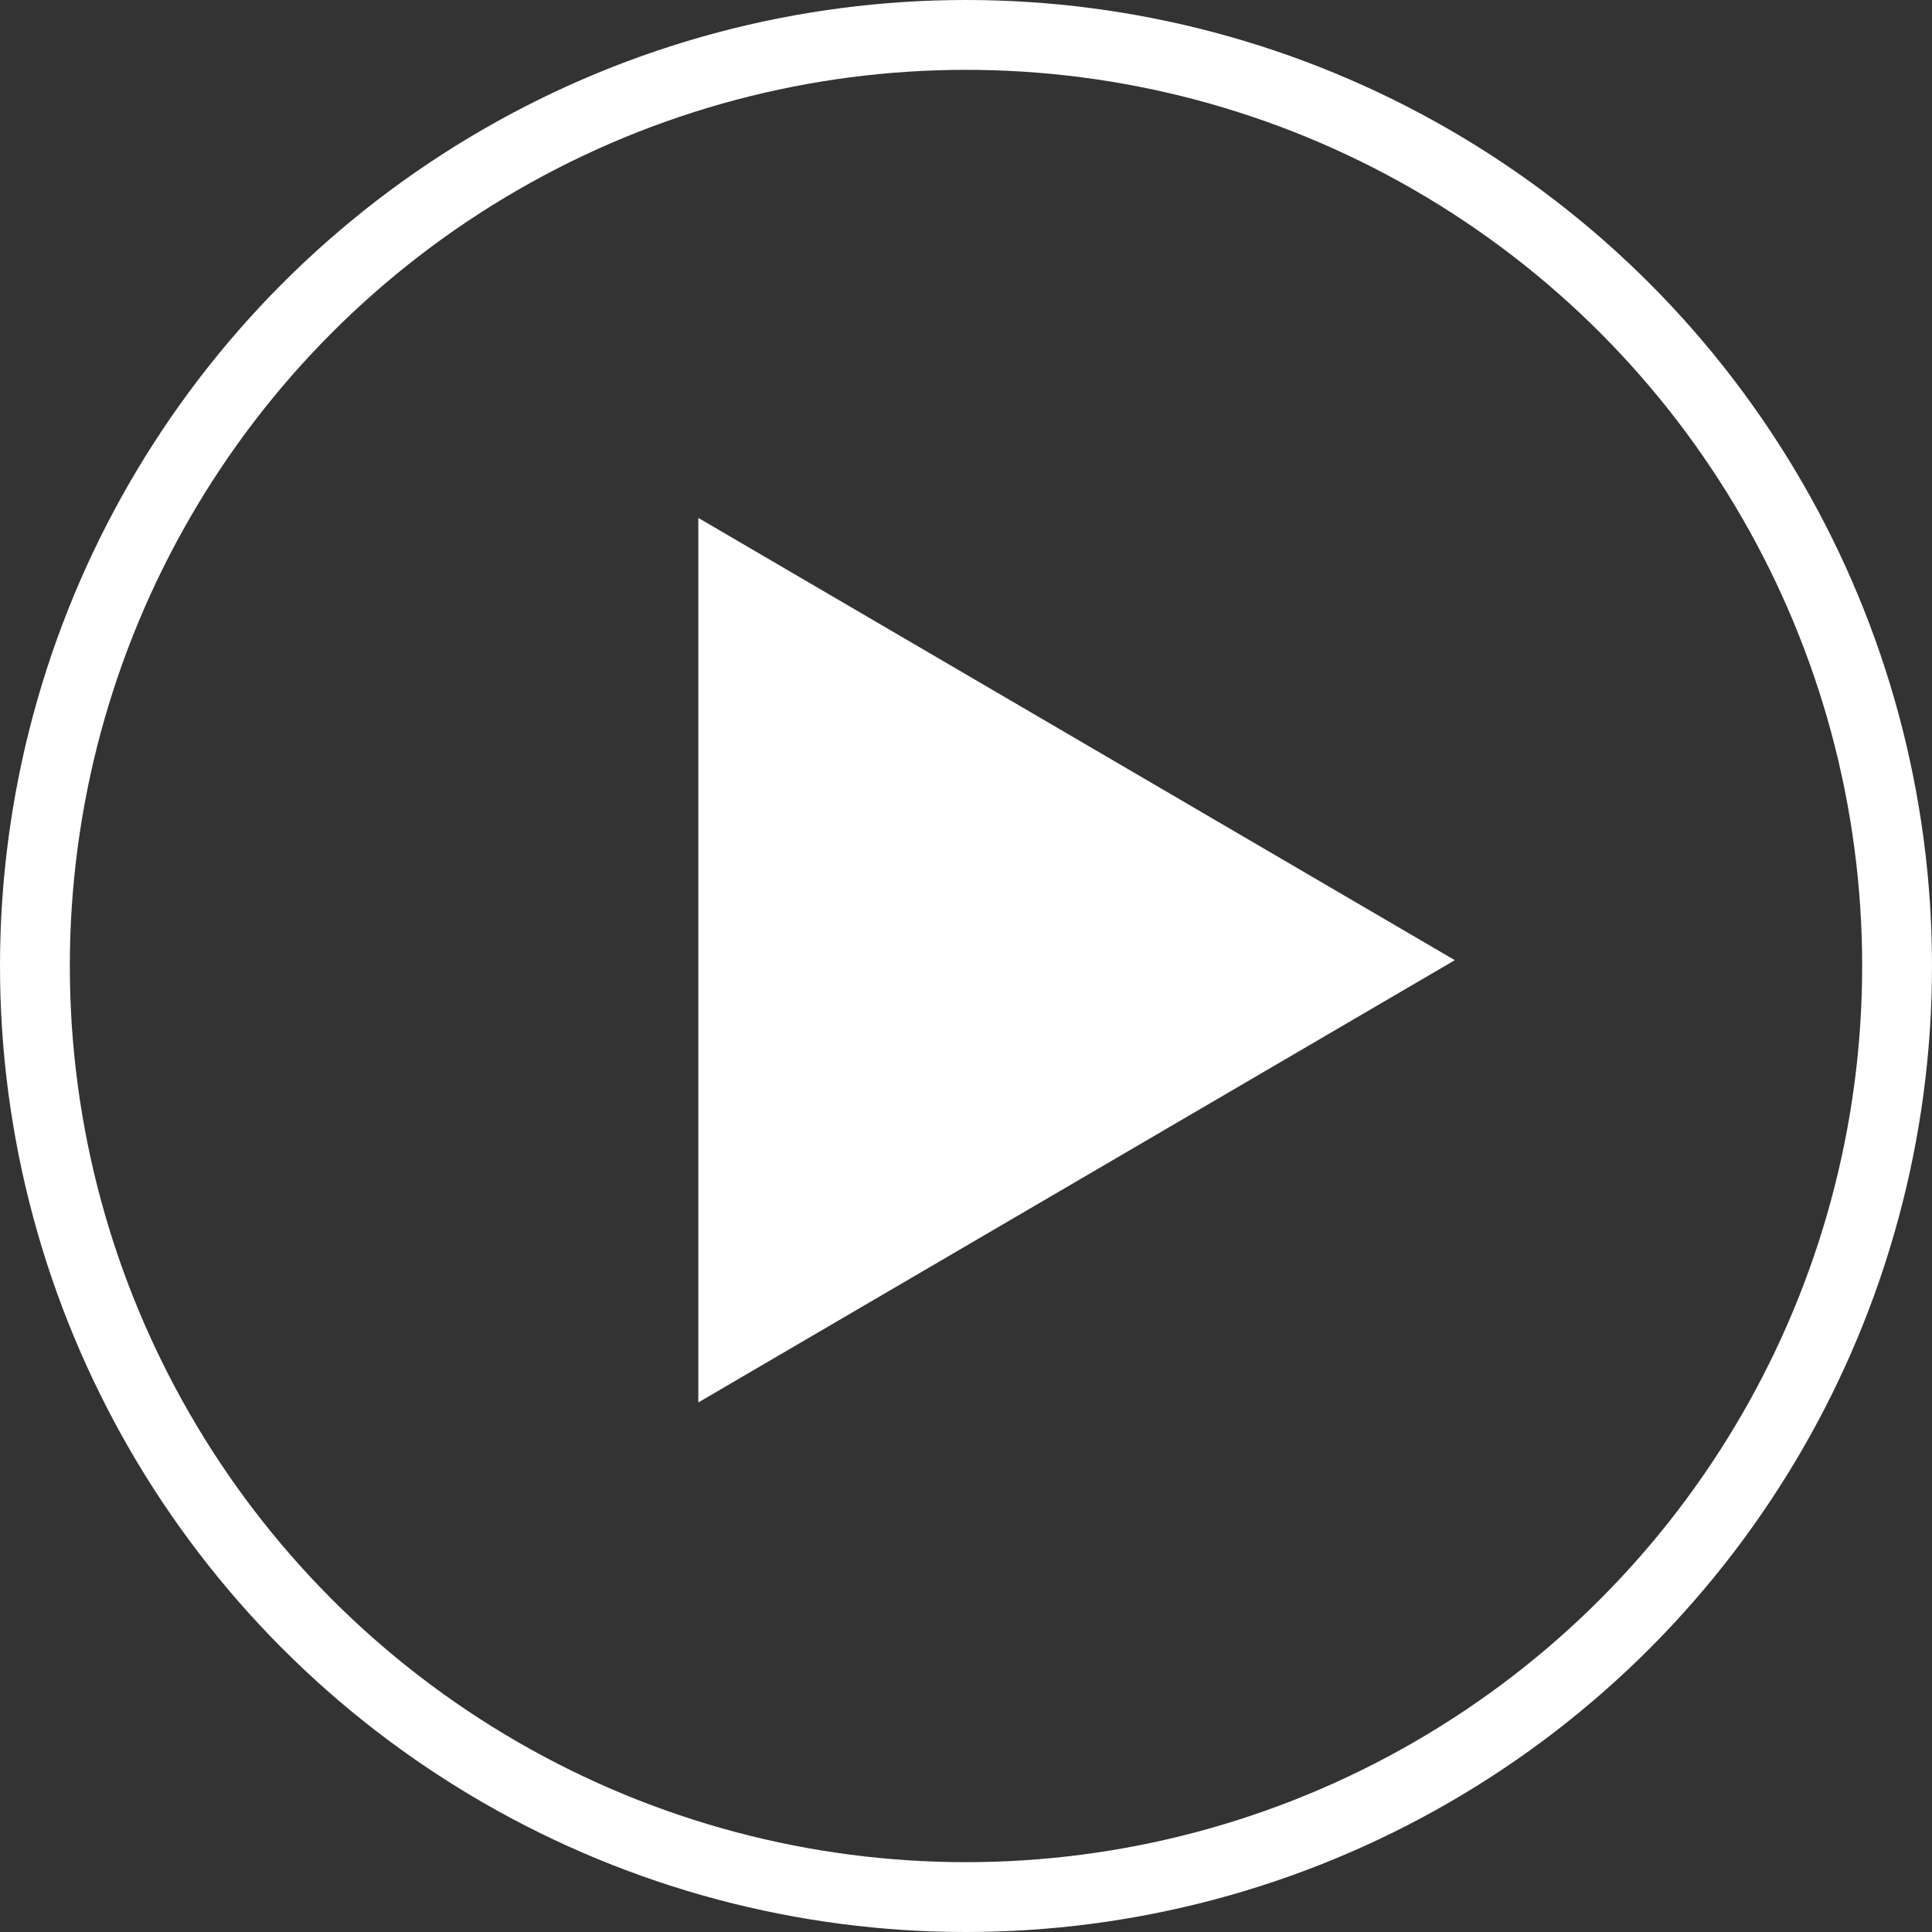
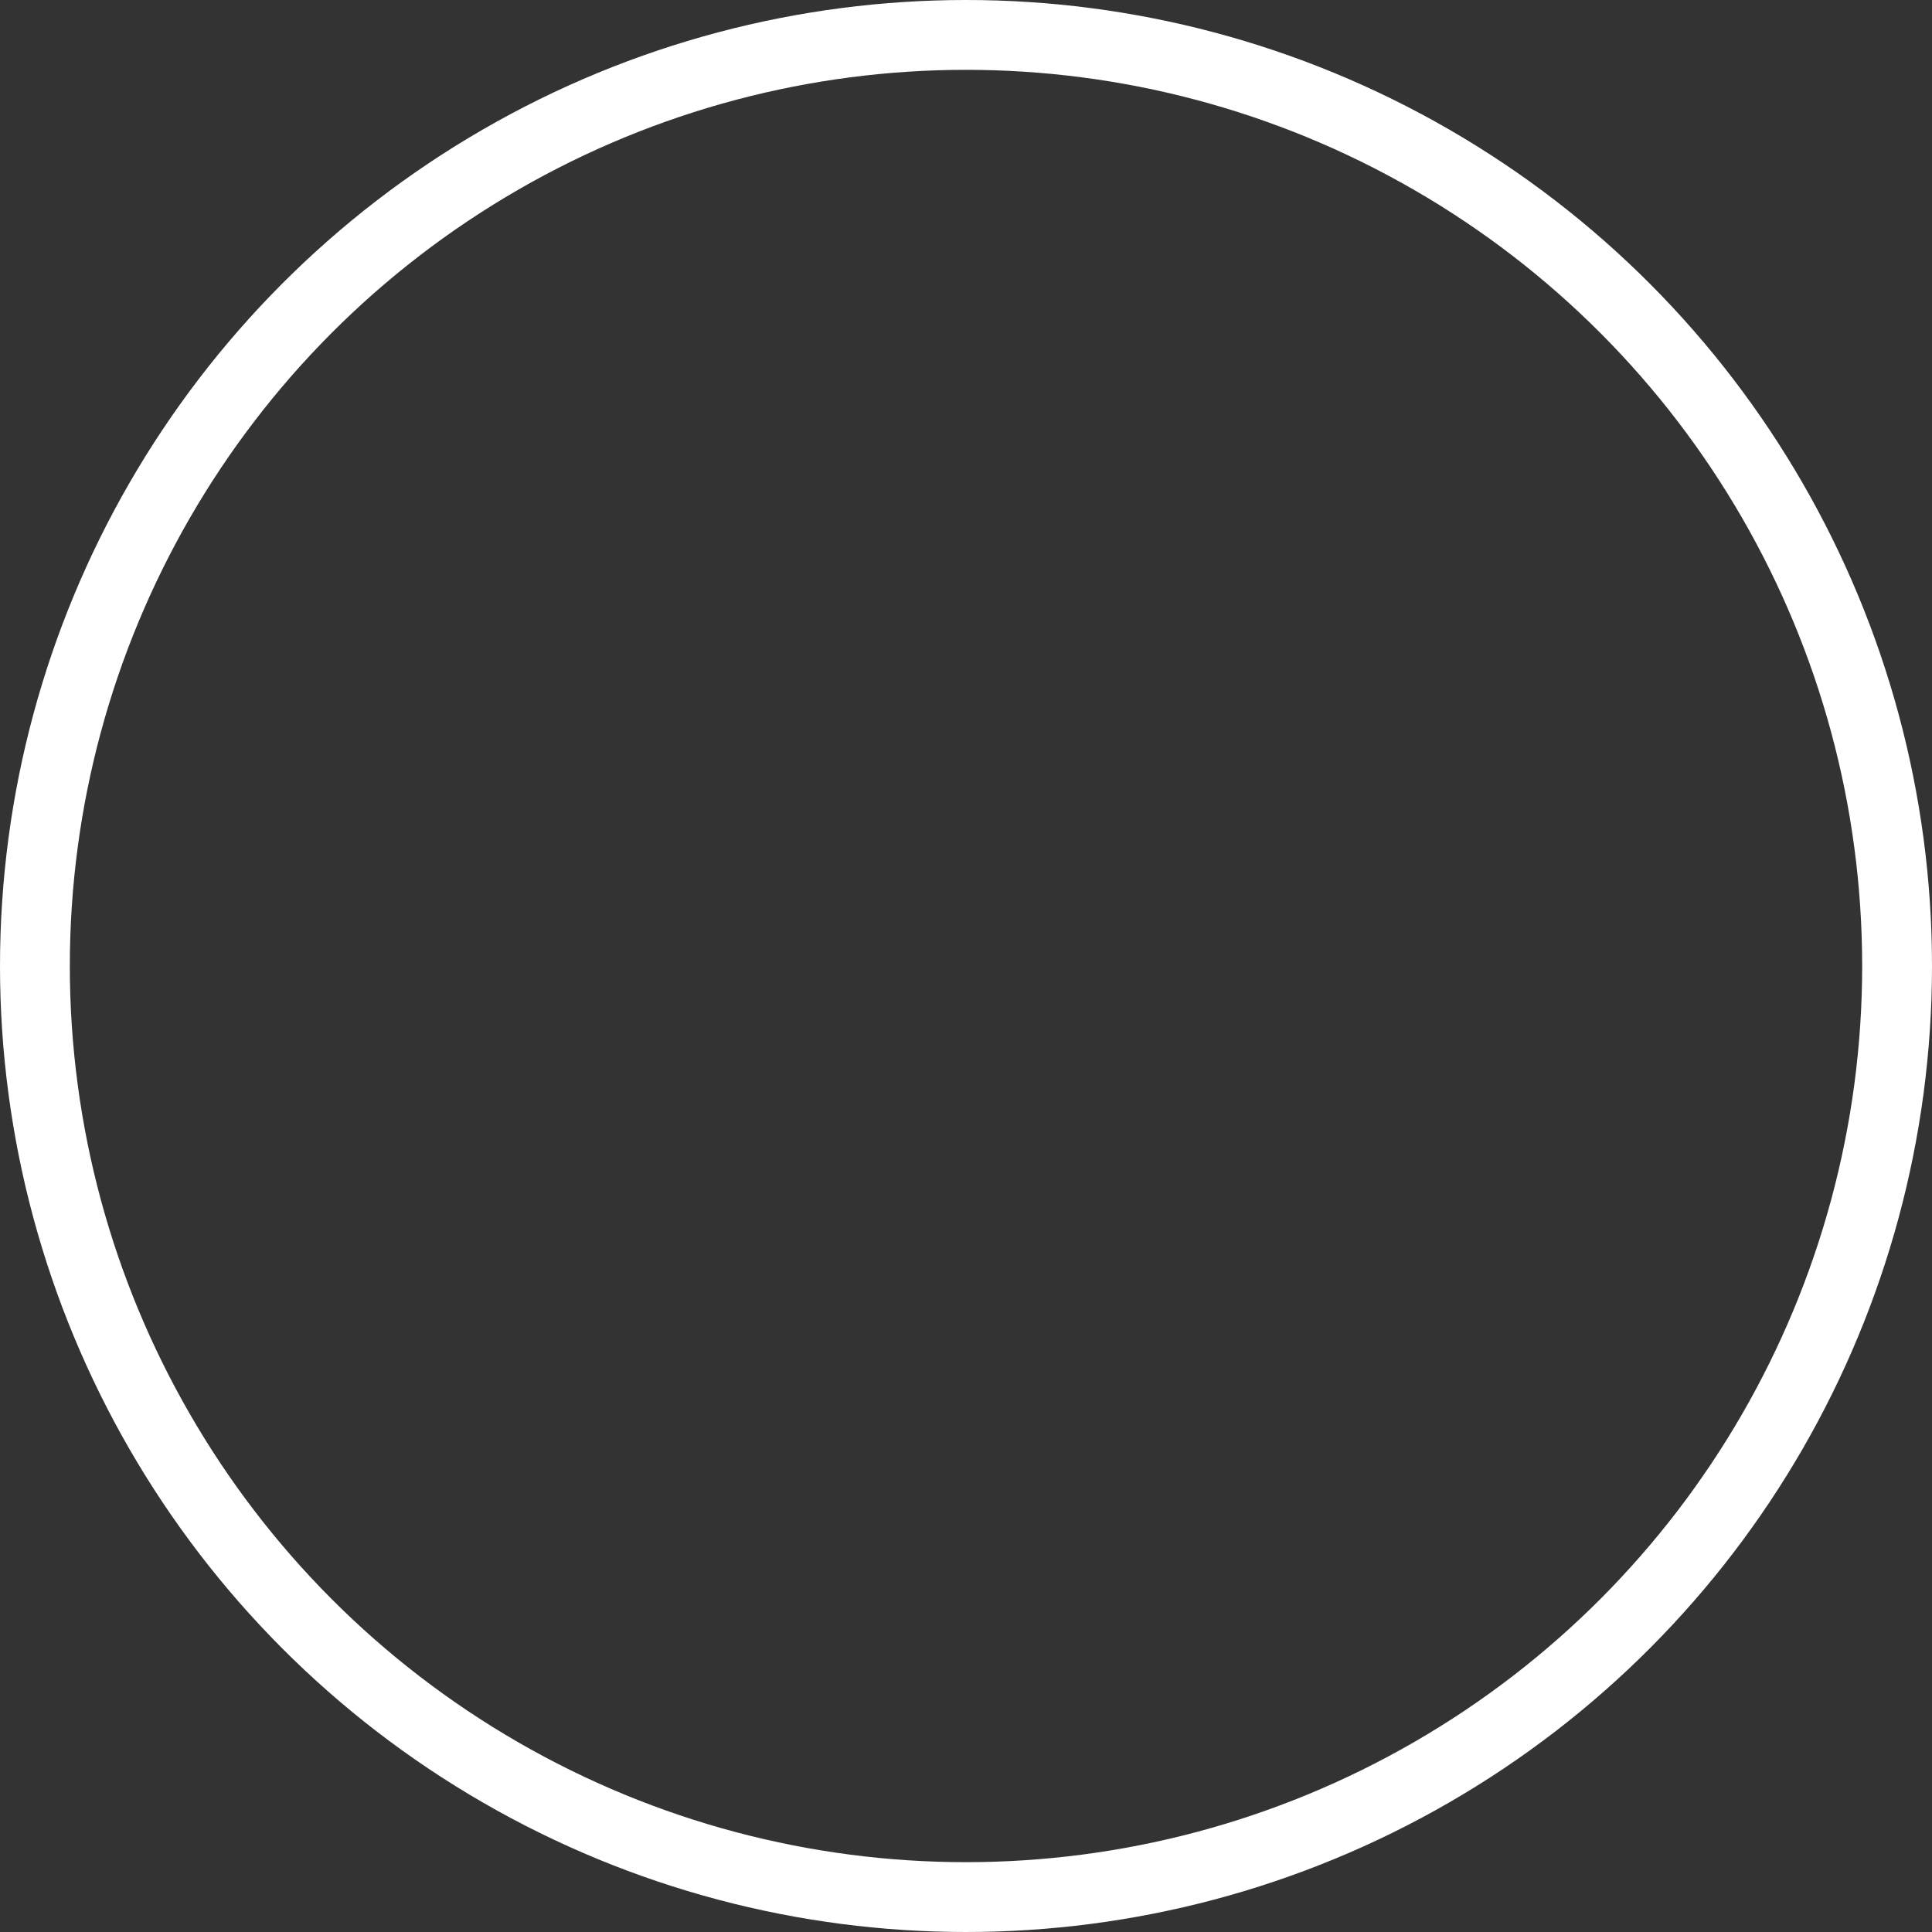
<svg xmlns="http://www.w3.org/2000/svg" width="166" height="166" viewBox="0 0 166 166">
  <rect x="0" y="0" width="166" height="166" fill="#333333" stroke="none" />
  <g id="Gruppe_100" data-name="Gruppe 100" transform="translate(-1358 -2480)">
-     <path id="Polygon_2" data-name="Polygon 2" d="M38,0,76,65H0Z" transform="translate(1483 2524.5) rotate(90)" fill="#fff" />
    <g id="Ellipse_7" data-name="Ellipse 7" transform="translate(1358 2480)" fill="none" stroke="#fff" stroke-width="6">
-       <circle cx="83" cy="83" r="83" stroke="none" />
      <circle cx="83" cy="83" r="80" fill="none" />
    </g>
  </g>
</svg>